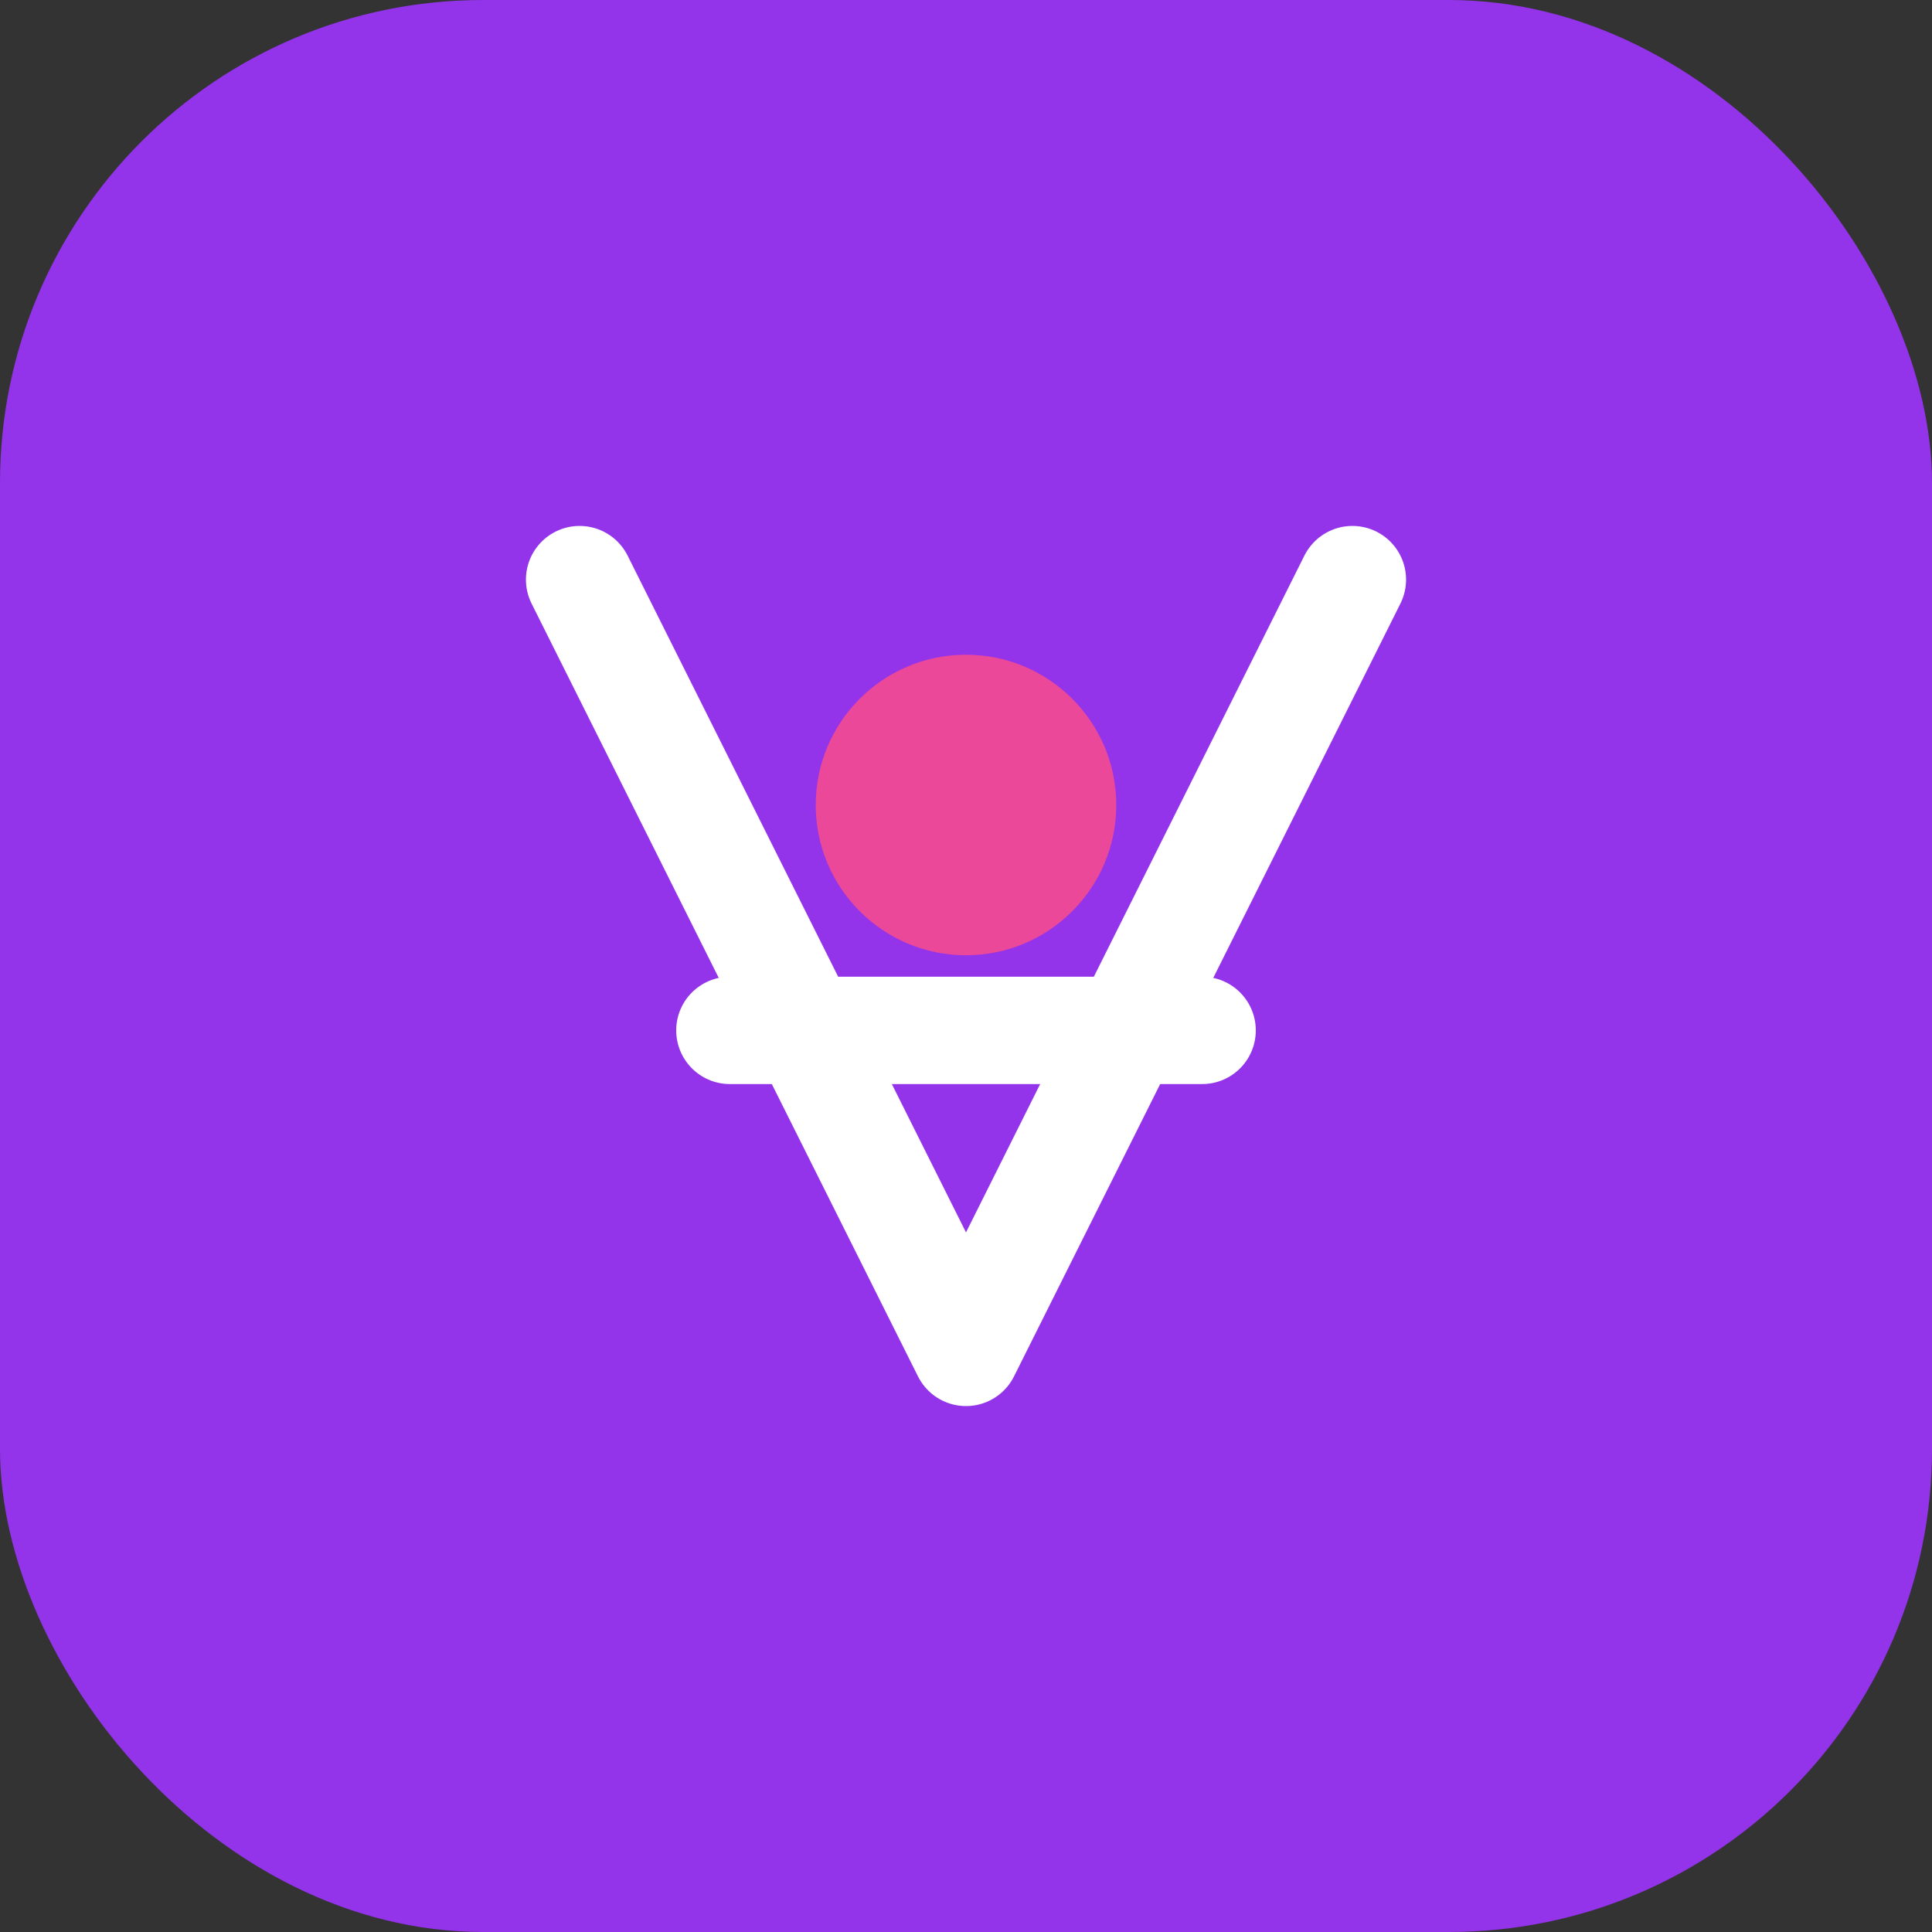
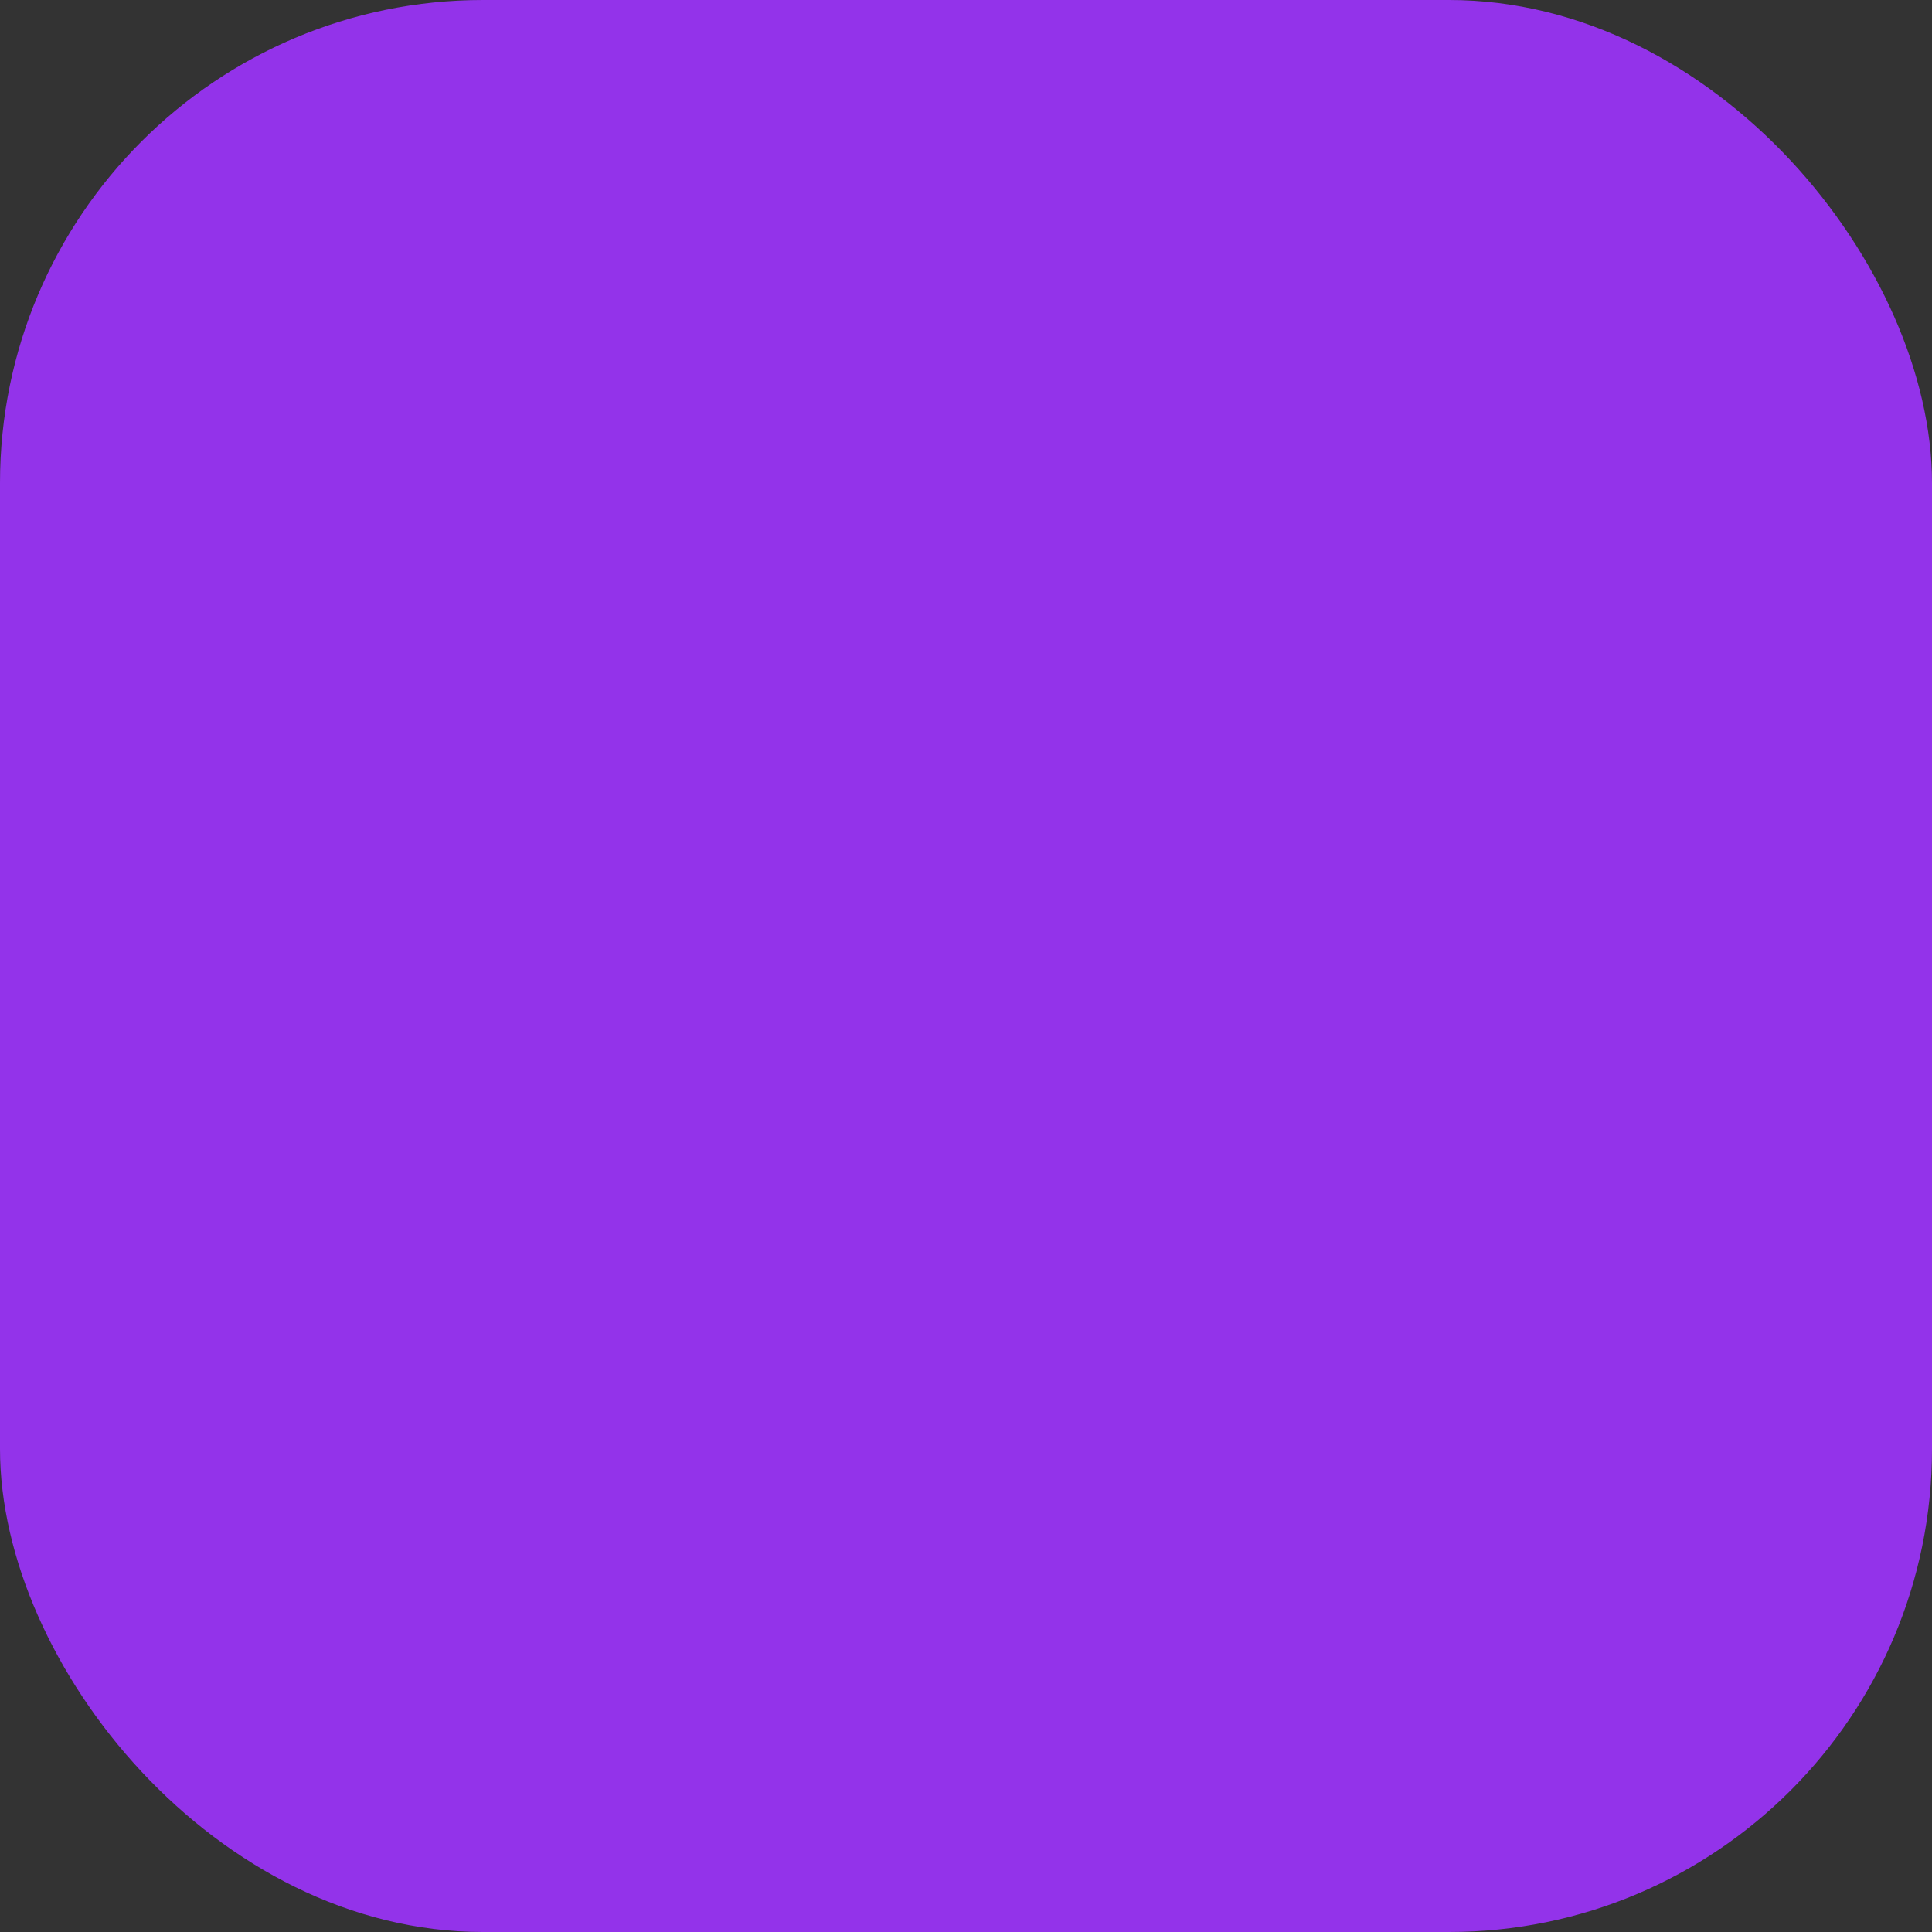
<svg xmlns="http://www.w3.org/2000/svg" width="180" height="180" viewBox="0 0 180 180" fill="none">
  <rect x="0" y="0" width="180" height="180" fill="#333333" stroke="none" />
  <rect width="180" height="180" rx="45" fill="#9333EA" />
-   <path d="M54 54L90 126L126 54" stroke="white" stroke-width="10" stroke-linecap="round" stroke-linejoin="round" />
-   <path d="M68 96H112" stroke="white" stroke-width="10" stroke-linecap="round" />
-   <circle cx="90" cy="75" r="14" fill="#EC4899" />
</svg>